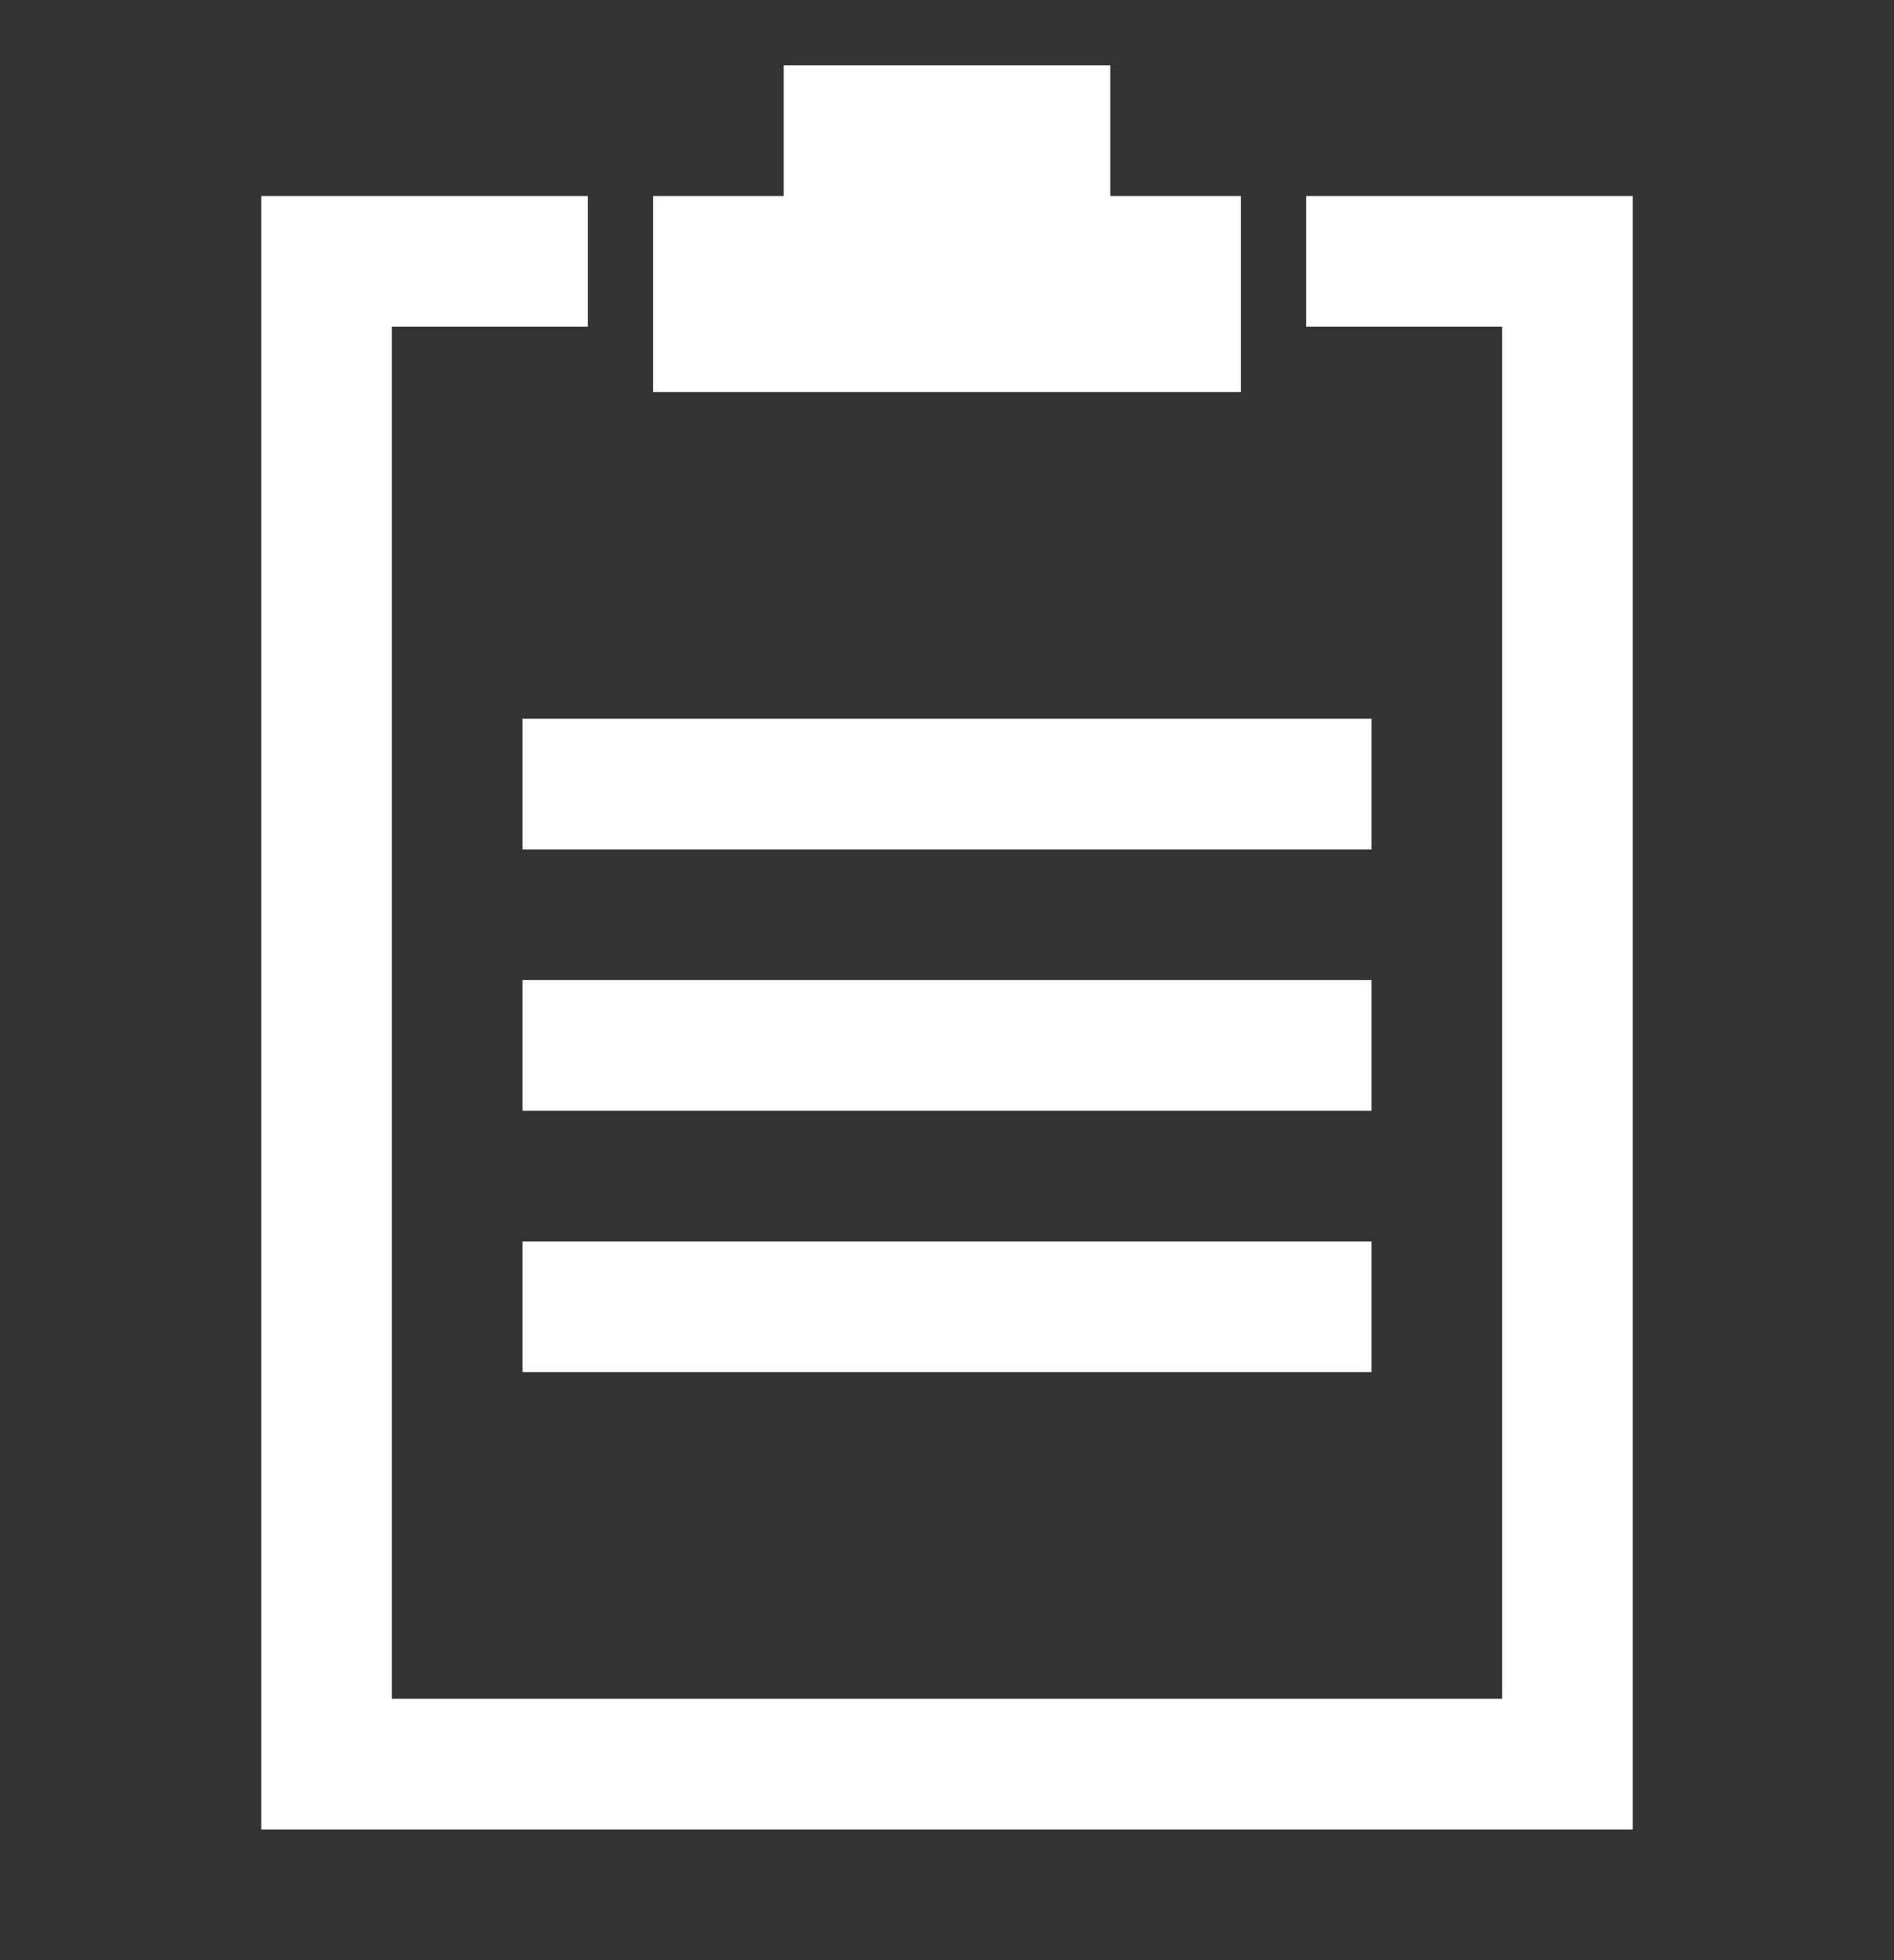
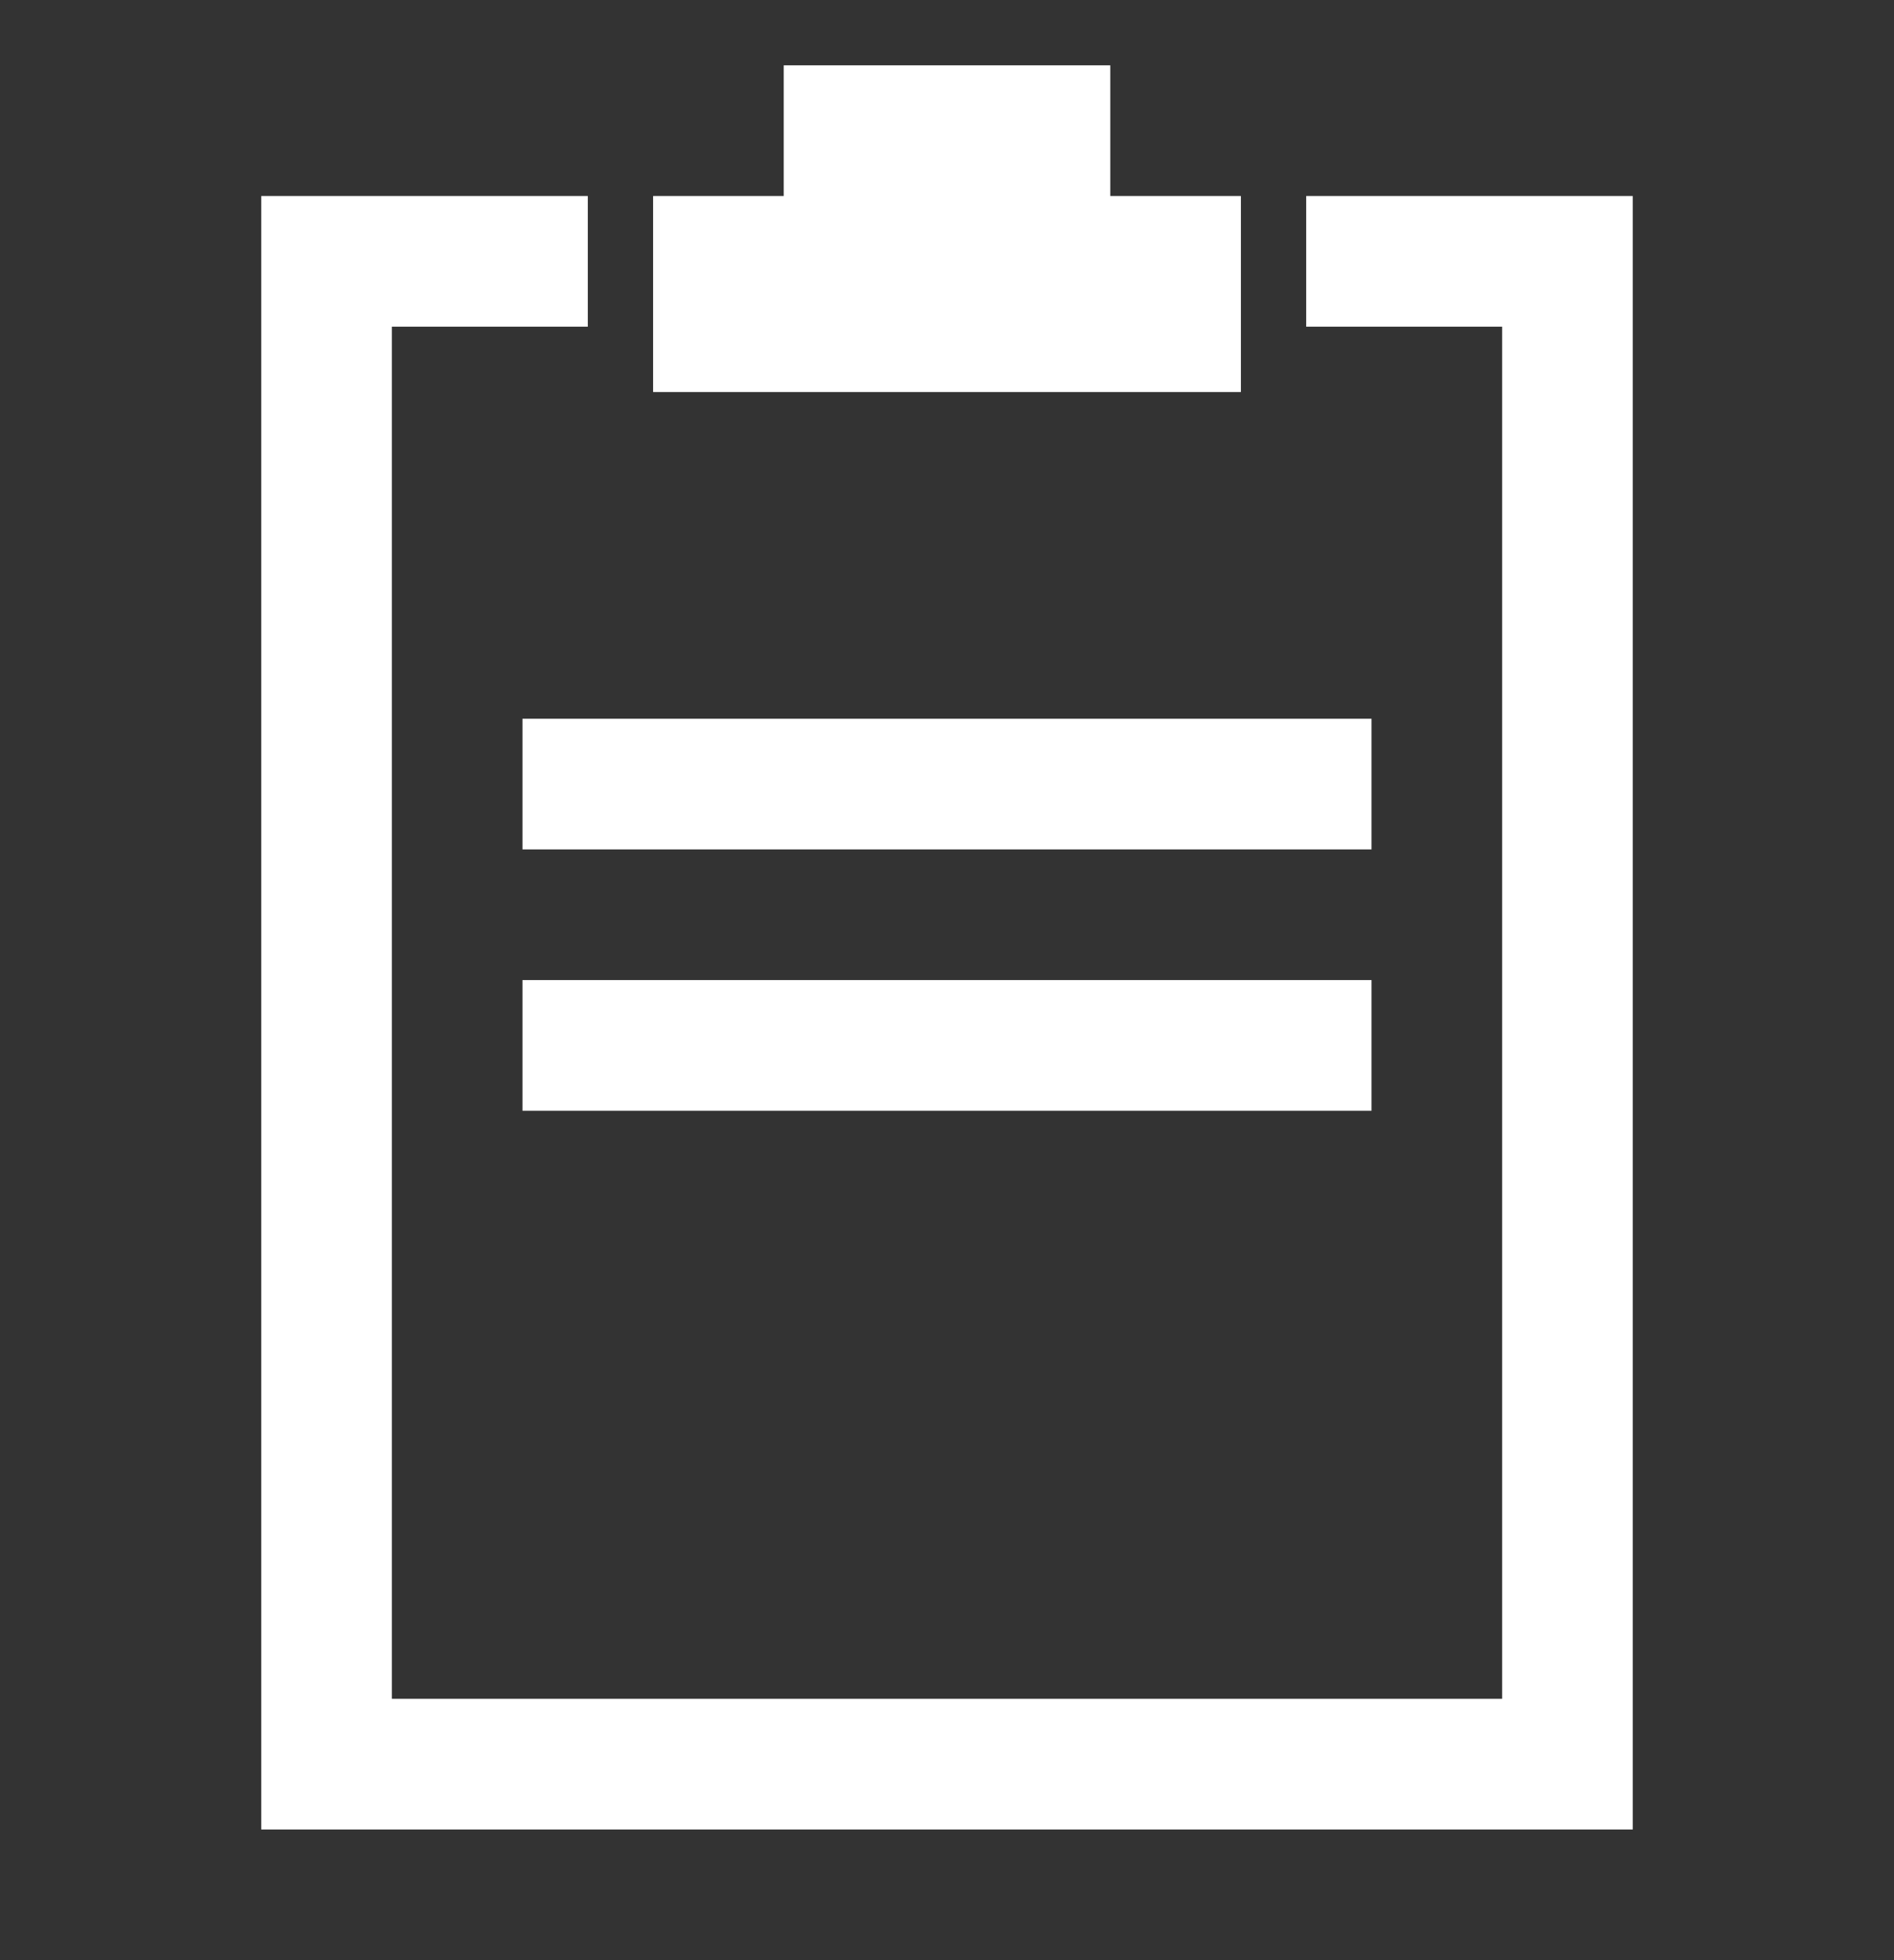
<svg xmlns="http://www.w3.org/2000/svg" fill="#FFFFFF" version="1.1" x="0px" y="0px" viewBox="0 0 29 30" xml:space="preserve">
  <rect x="0" y="0" width="29" height="30" fill="#333333" stroke="none" />
  <g transform="translate(-570 -260)">
    <g>
      <polygon points="589,266 589,263 587,263 587,261 582,261 582,263 580,263 580,266   " />
      <polygon points="590,263 590,265 593,265 593,286 576,286 576,265 579,265 579,263 574,263 574,288 595,288 595,263   " />
      <rect x="578" y="271" width="13" height="2" />
      <rect x="578" y="275" width="13" height="2" />
-       <rect x="578" y="279" width="13" height="2" />
    </g>
  </g>
</svg>